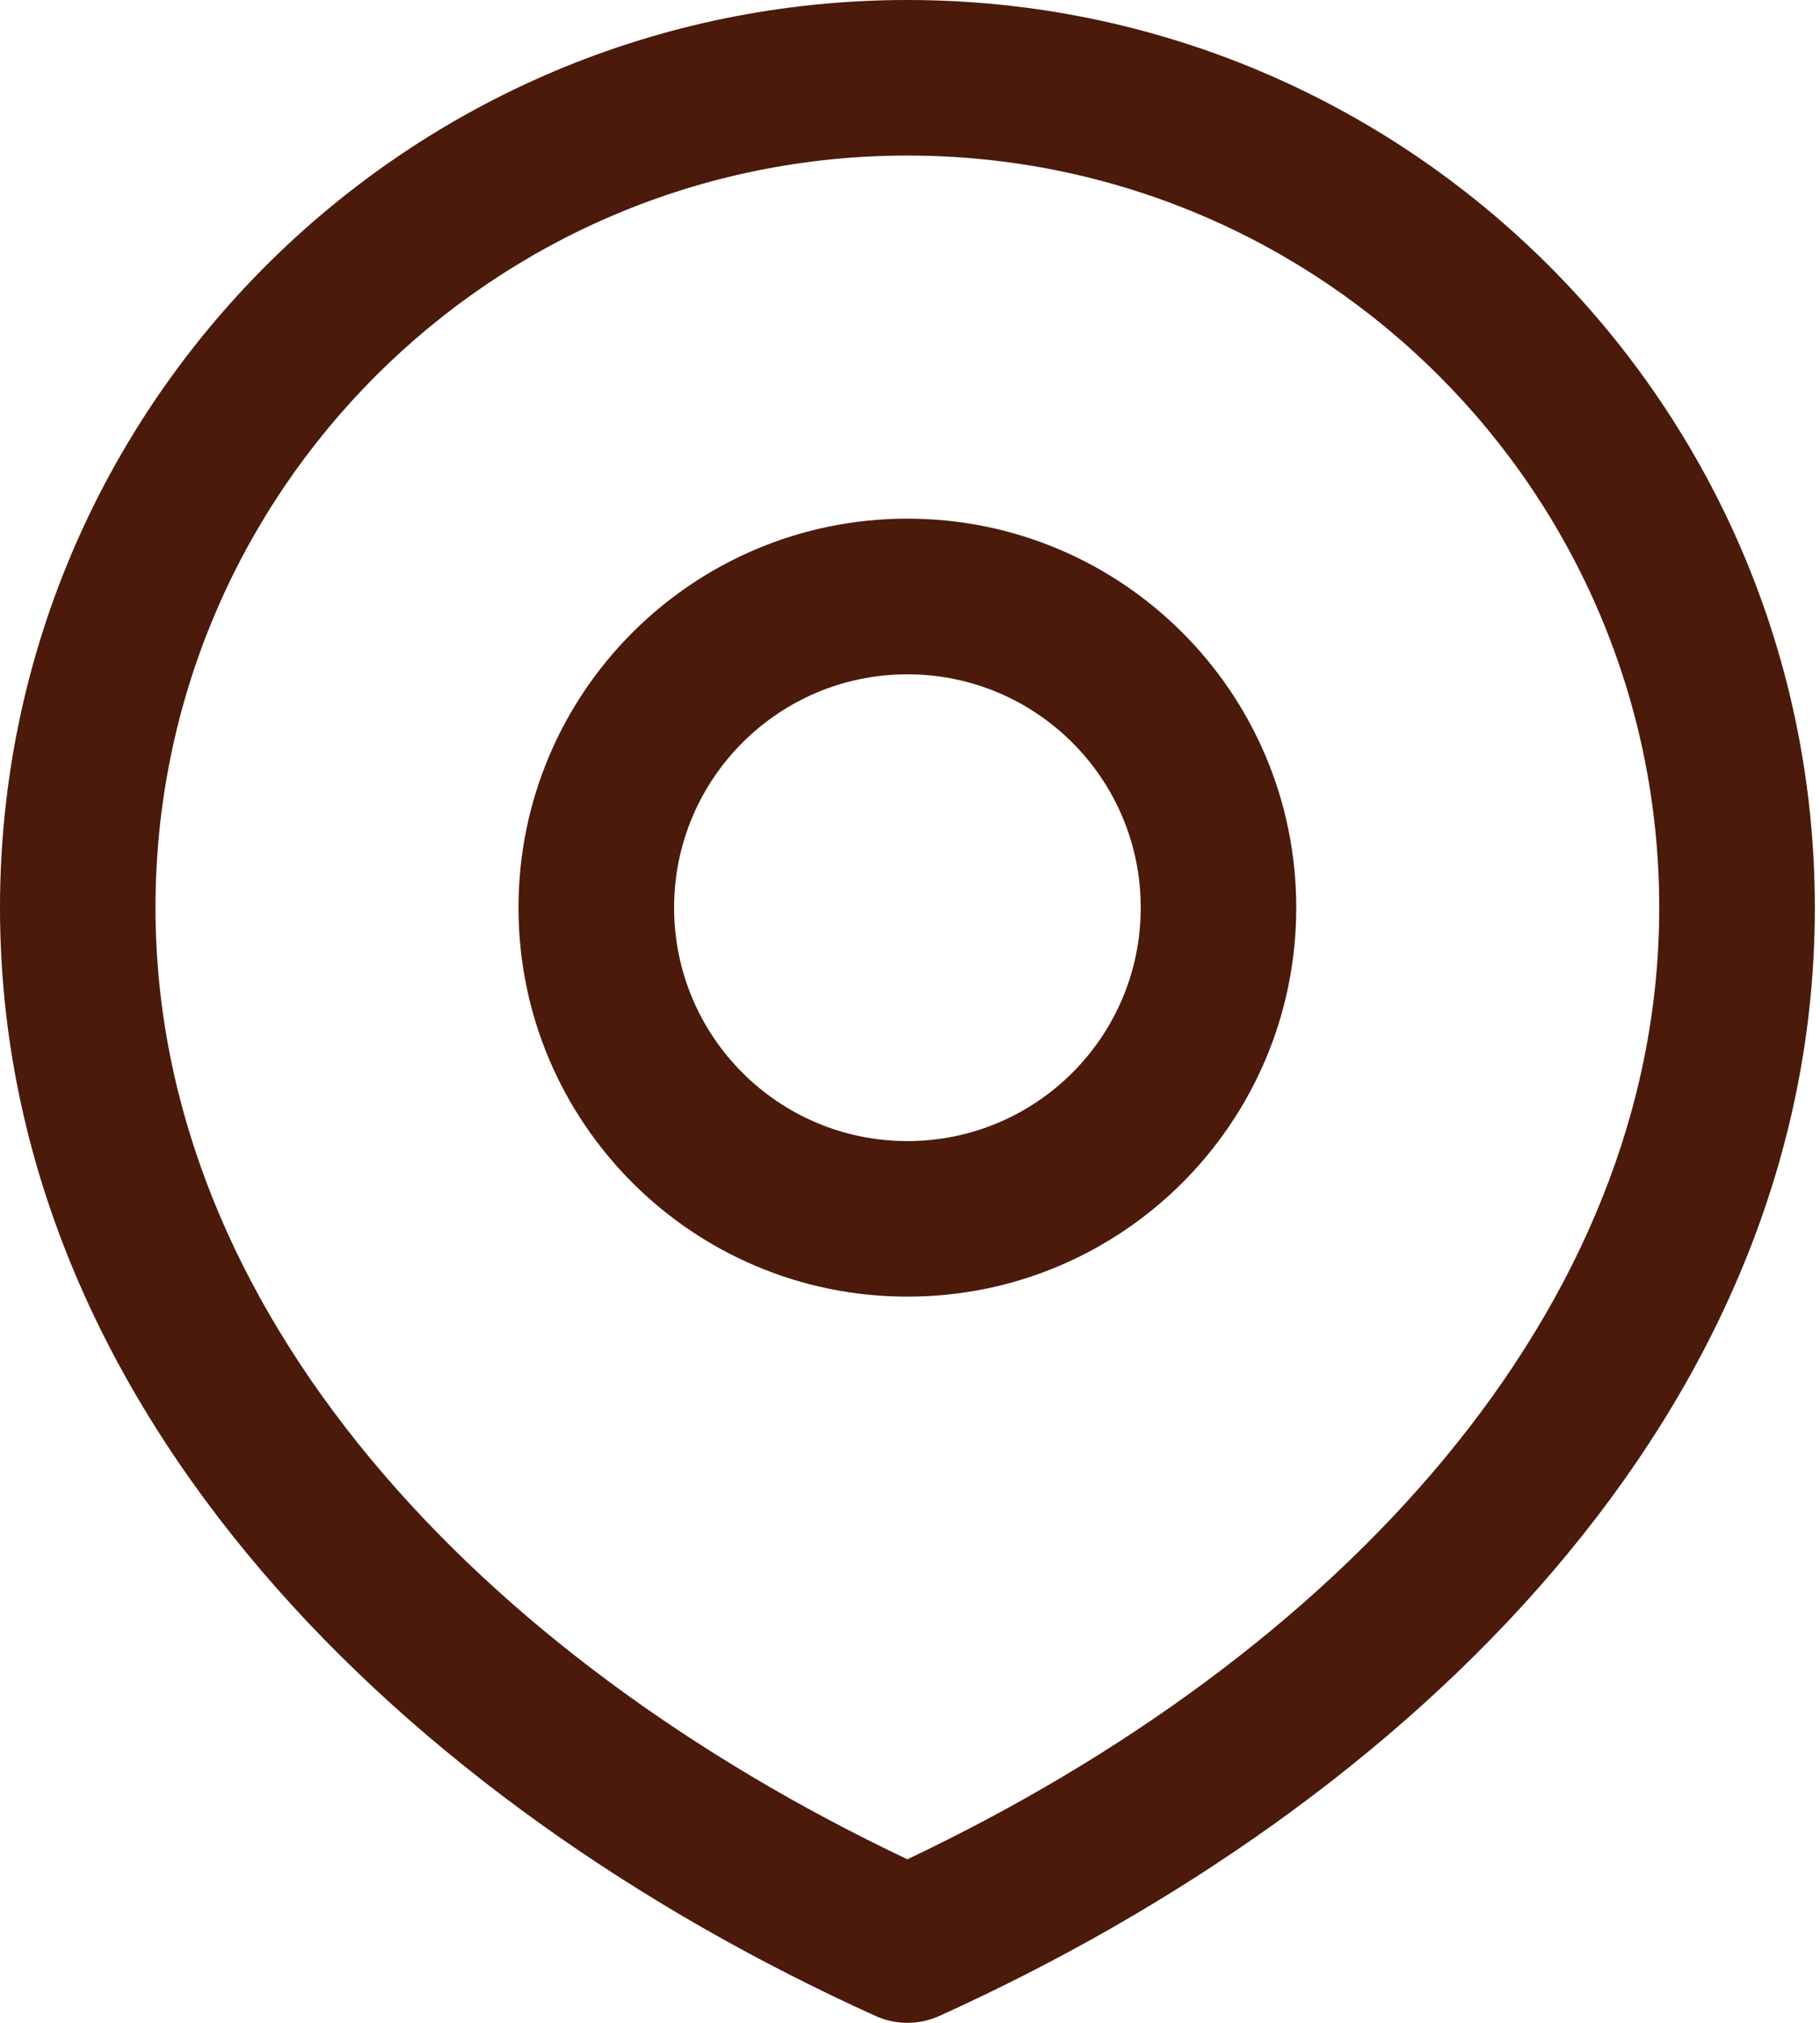
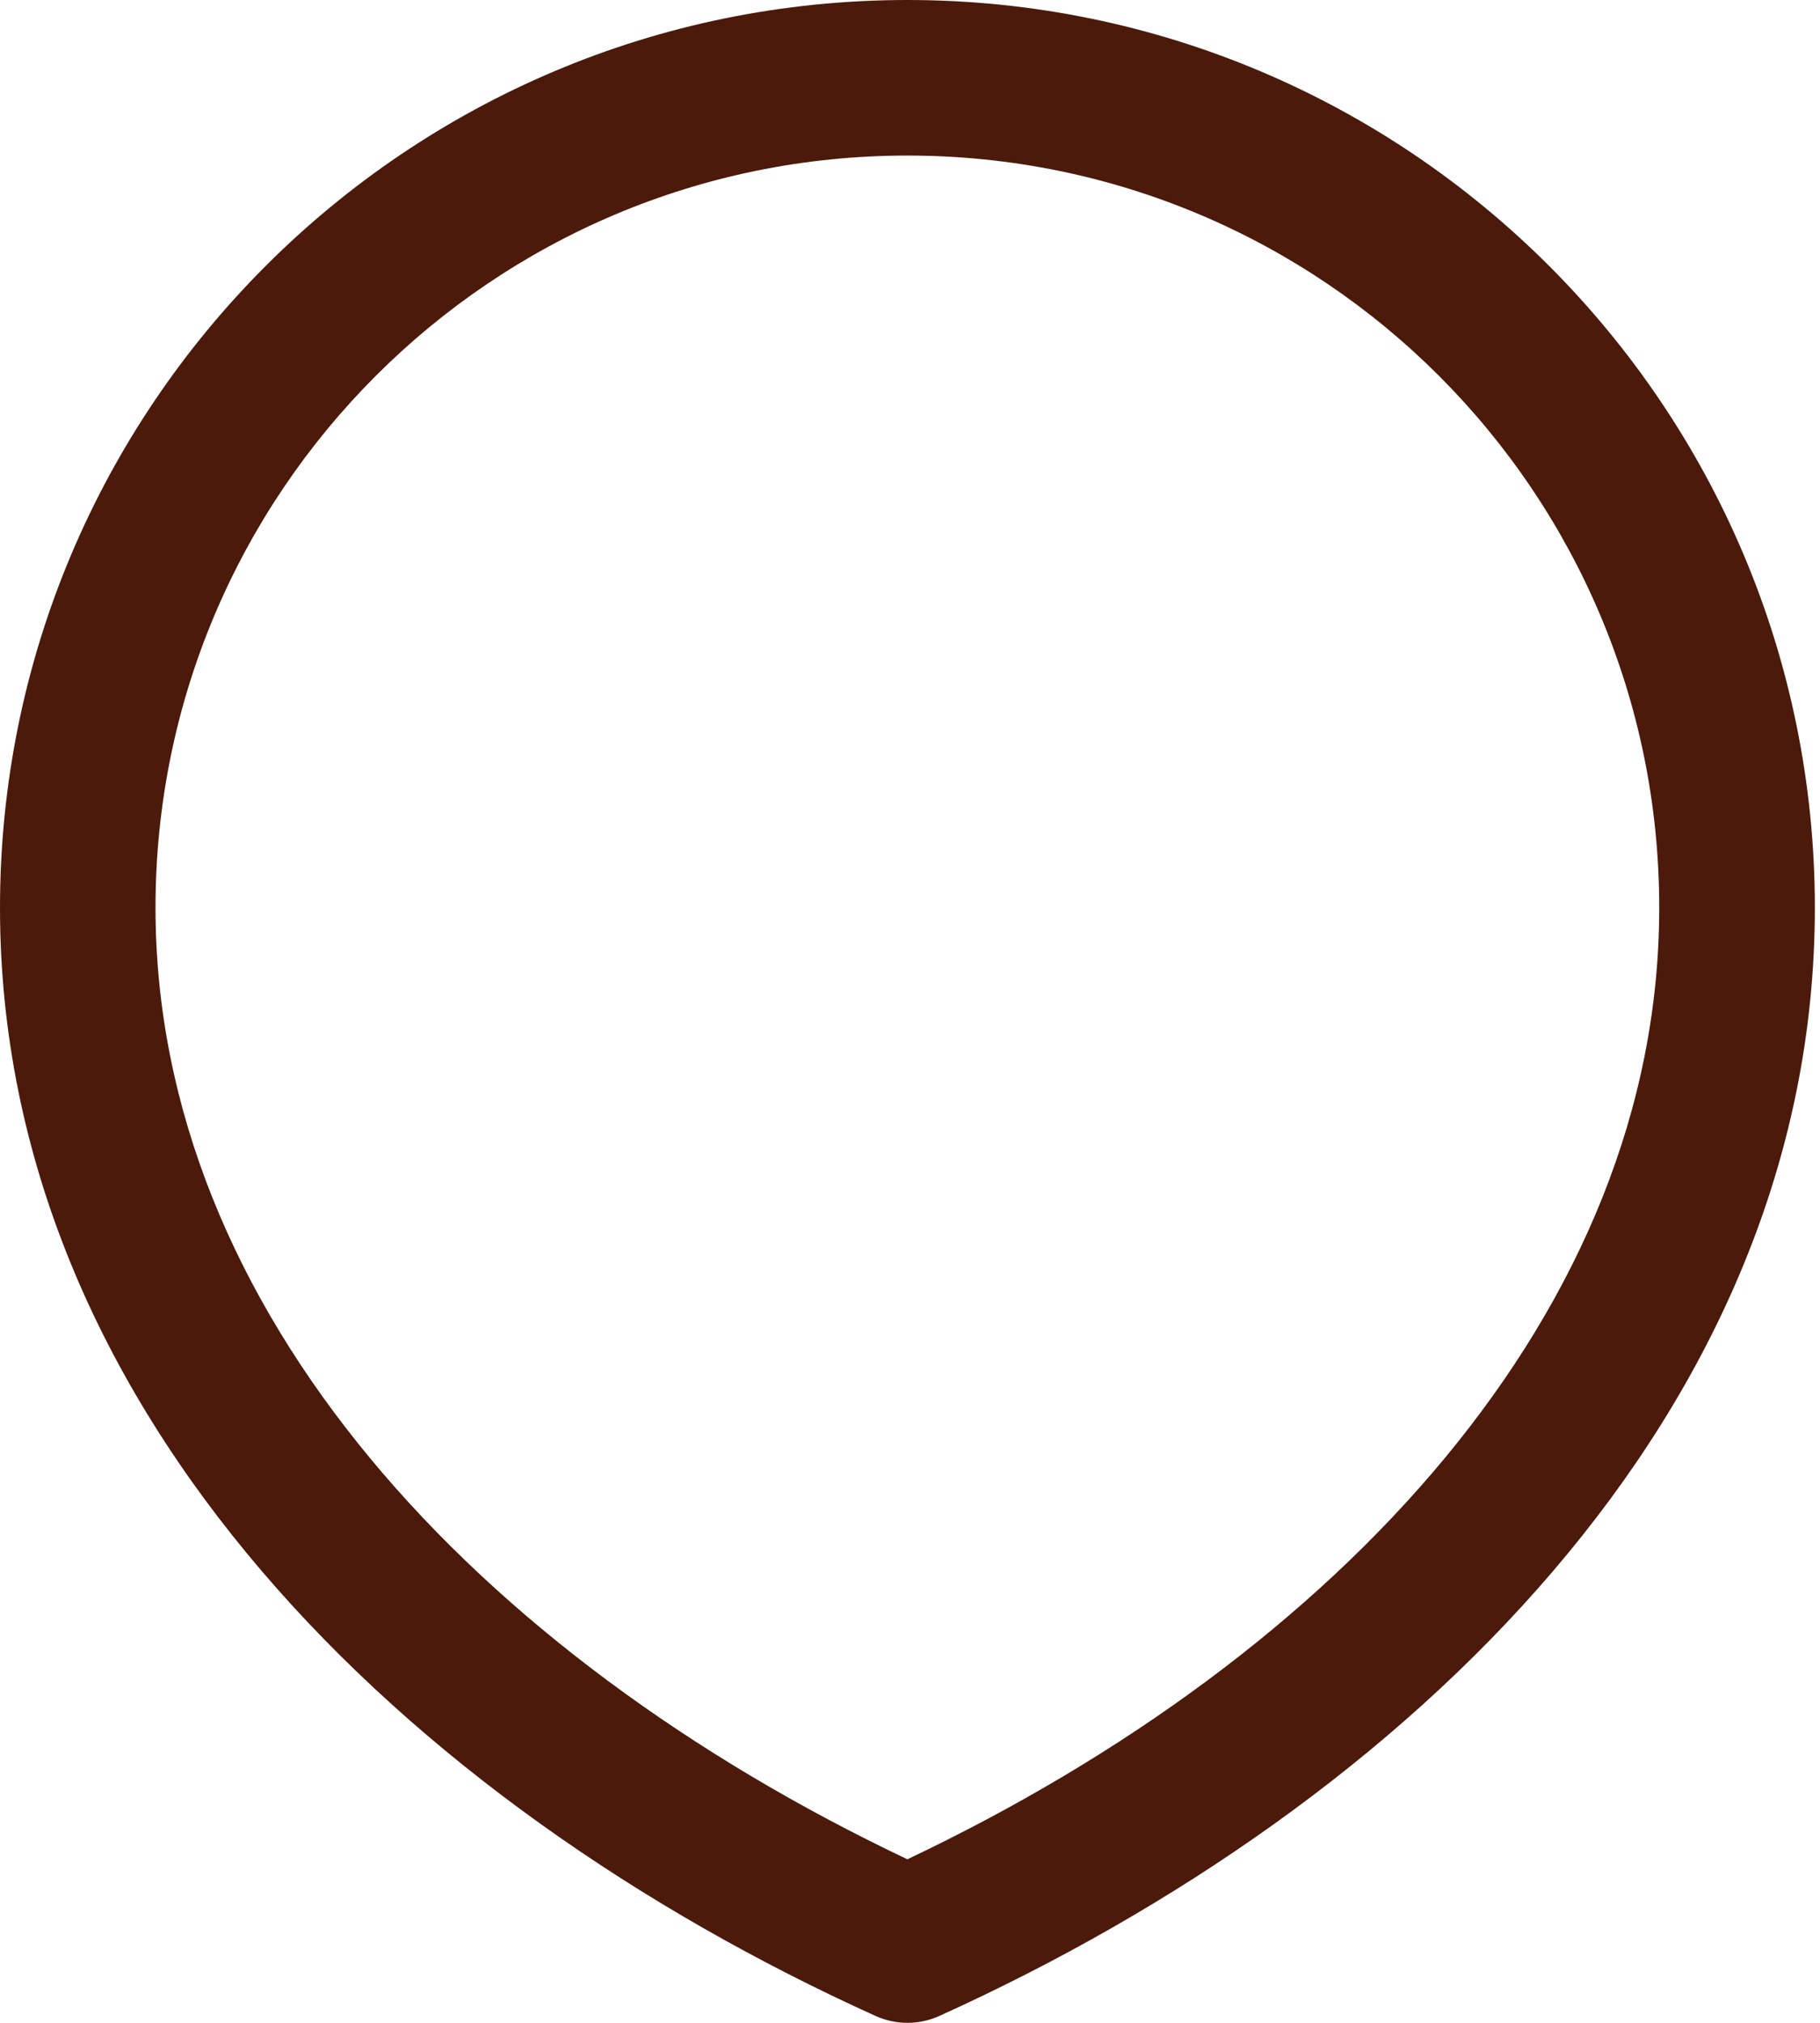
<svg xmlns="http://www.w3.org/2000/svg" width="18" height="20" viewBox="0 0 18 20" fill="none">
-   <path fill-rule="evenodd" clip-rule="evenodd" d="M5.128 8.974C5.128 6.85 6.85 5.128 8.974 5.128C11.099 5.128 12.82 6.85 12.82 8.974C12.82 11.099 11.099 12.82 8.974 12.82C6.85 12.82 5.128 11.099 5.128 8.974ZM8.974 6.667C7.7 6.667 6.667 7.7 6.667 8.974C6.667 10.249 7.7 11.282 8.974 11.282C10.249 11.282 11.282 10.249 11.282 8.974C11.282 7.7 10.249 6.667 8.974 6.667Z" fill="#4B1A0B" />
  <path fill-rule="evenodd" clip-rule="evenodd" d="M0 8.974C0 4.018 4.018 0 8.974 0C13.931 0 17.949 4.018 17.949 8.974C17.949 13.953 13.935 17.829 9.292 19.931C9.09 20.023 8.859 20.023 8.657 19.931C4.013 17.829 0 13.953 0 8.974ZM8.974 1.538C4.868 1.538 1.538 4.868 1.538 8.974C1.538 12.96 4.714 16.362 8.974 18.383C13.235 16.362 16.41 12.96 16.41 8.974C16.41 4.868 13.081 1.538 8.974 1.538Z" fill="#4B1A0B" />
</svg>